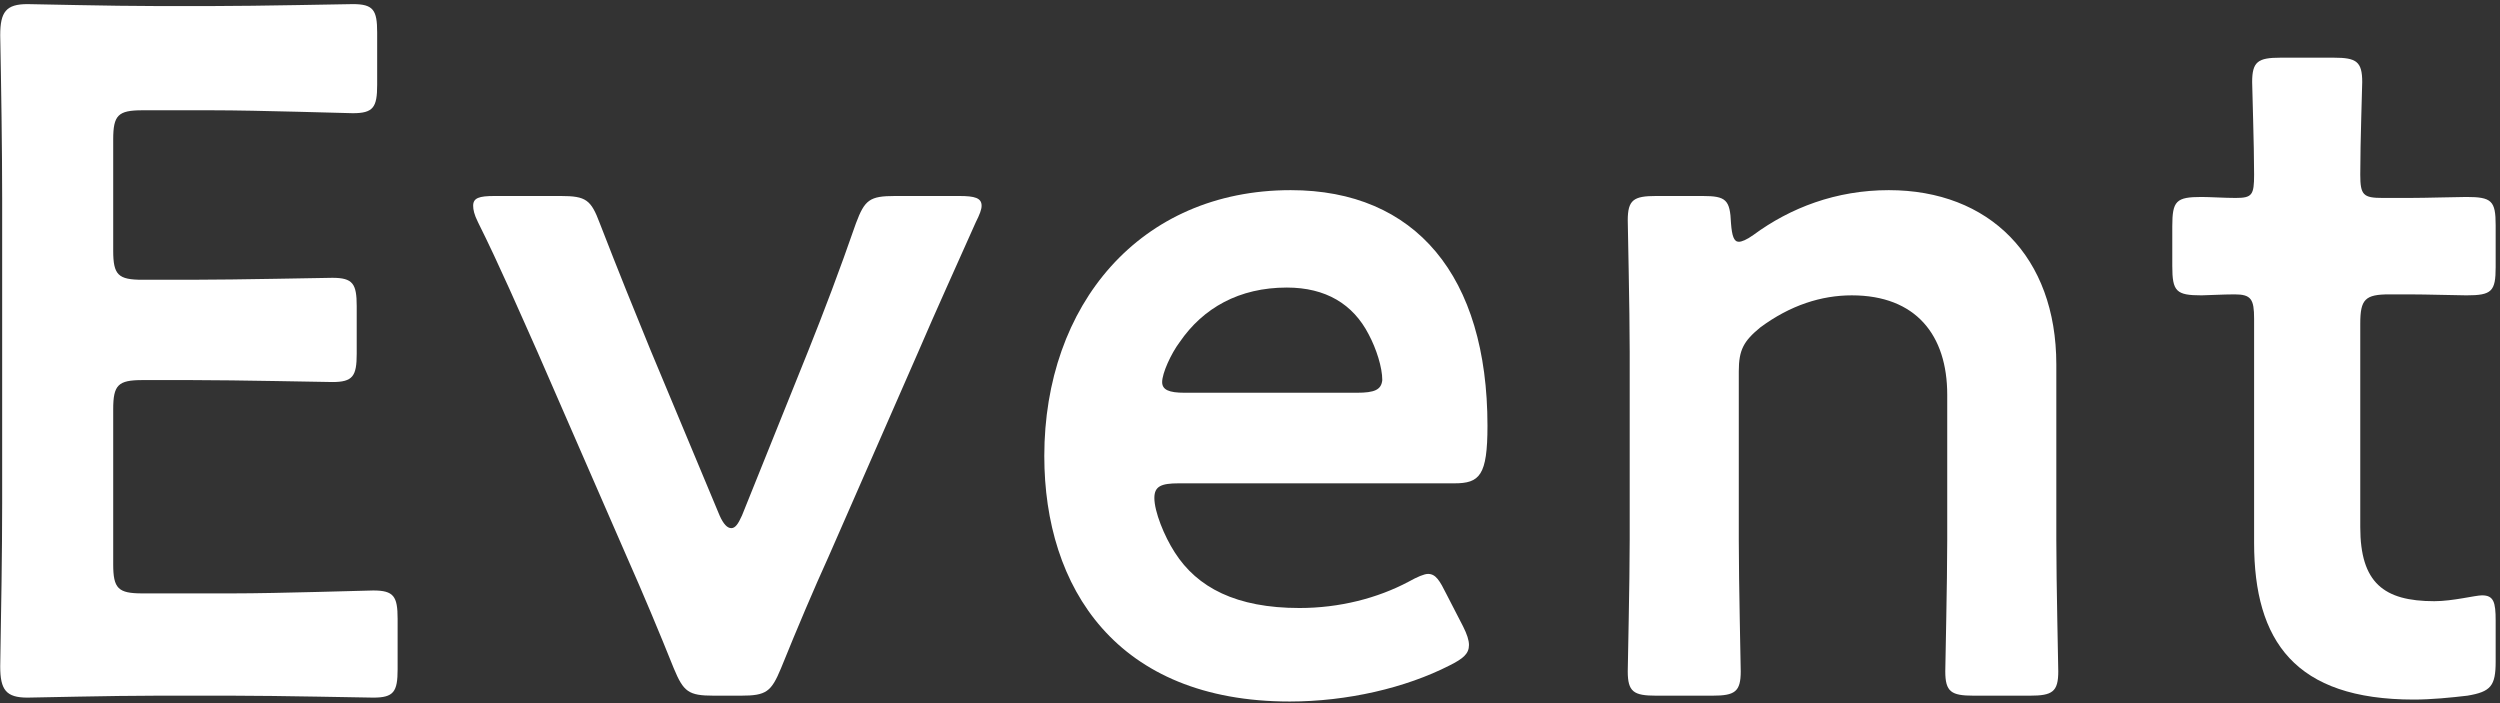
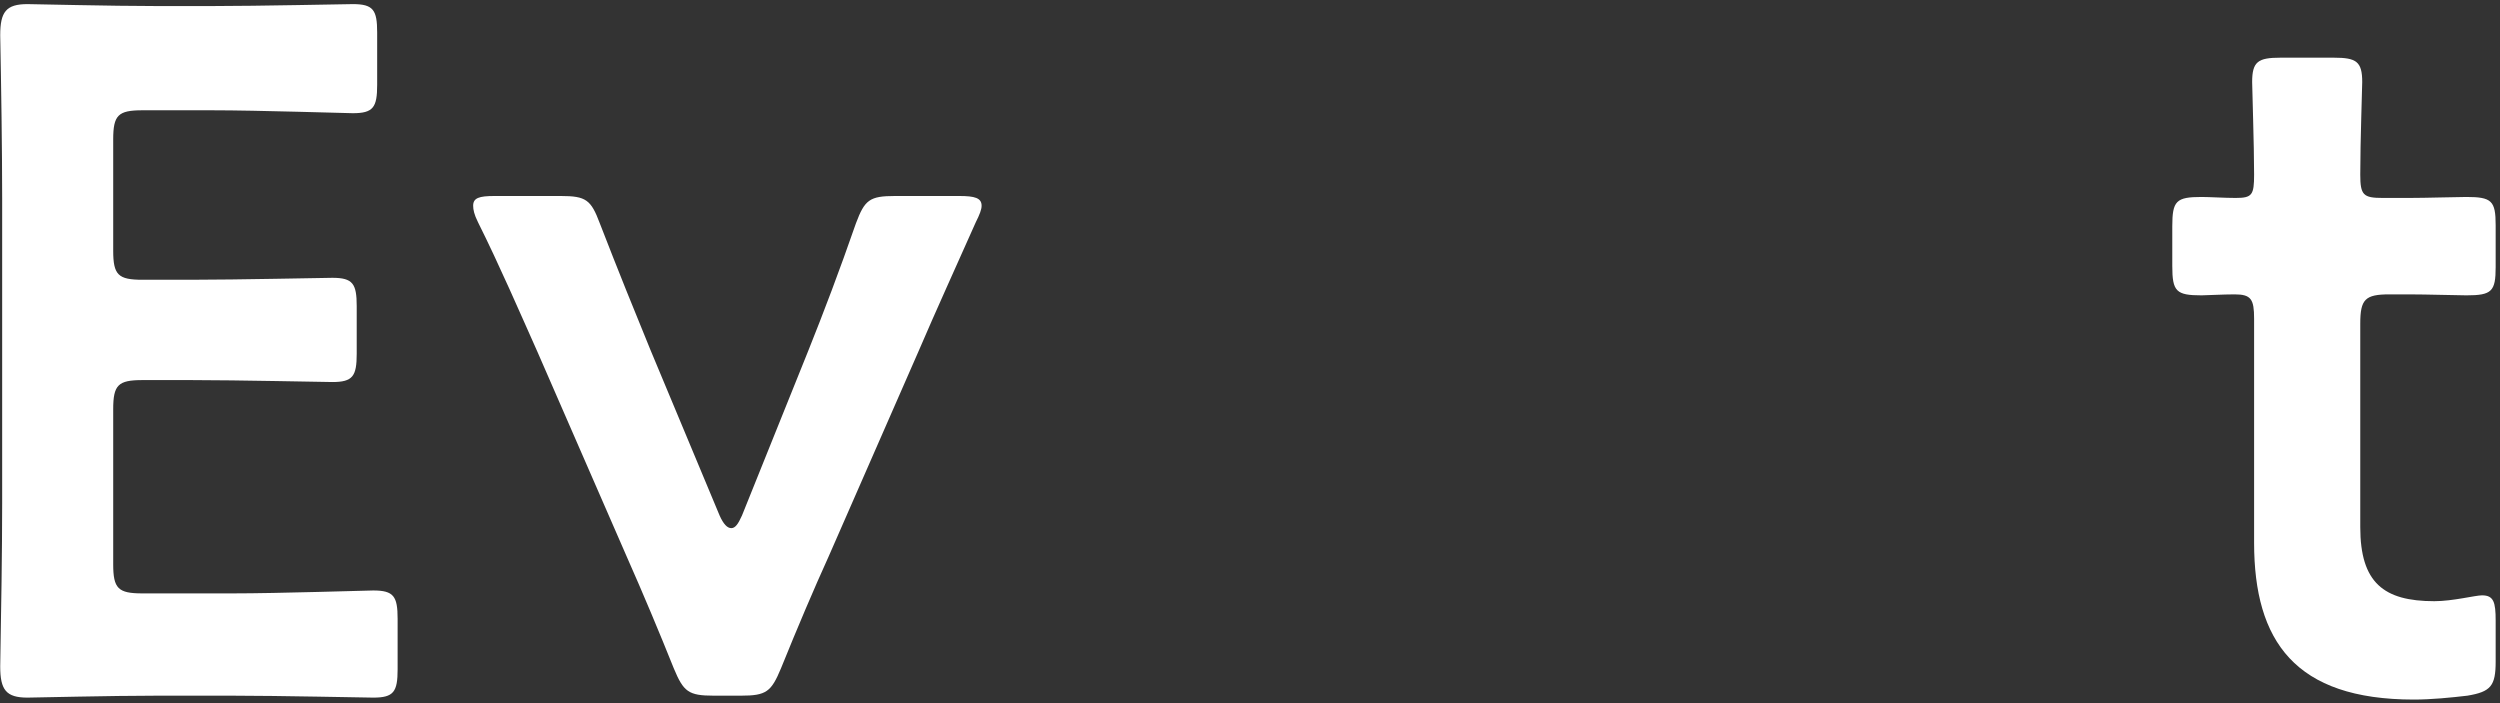
<svg xmlns="http://www.w3.org/2000/svg" width="231" height="65" viewBox="0 0 231 65" fill="none">
  <rect x="0" y="0" width="231" height="65" fill="#333333" stroke="none" />
  <path d="M230.599 57.35V61.13C230.599 63.38 230.149 63.92 227.989 64.28C226.459 64.46 224.659 64.64 223.039 64.64C212.059 64.64 208.279 59.24 208.279 50.15V29.45C208.279 27.65 208.009 27.2 206.479 27.2C205.399 27.2 203.869 27.29 203.419 27.29C201.079 27.29 200.719 26.93 200.719 24.59V20.9C200.719 18.56 201.079 18.2 203.419 18.2C204.139 18.2 205.579 18.29 206.569 18.29C208.099 18.29 208.279 18.02 208.279 16.13C208.279 13.34 208.099 8.21 208.099 7.58C208.099 5.69 208.639 5.33 210.709 5.33H215.659C217.729 5.33 218.269 5.69 218.269 7.58C218.269 8.21 218.089 12.98 218.089 16.13C218.089 18.02 218.359 18.29 220.159 18.29H222.589C224.209 18.29 226.999 18.2 227.899 18.2C230.239 18.2 230.599 18.56 230.599 20.81V24.68C230.599 26.93 230.239 27.29 227.899 27.29C227.089 27.29 224.209 27.2 222.589 27.2H220.789C218.539 27.2 218.089 27.65 218.089 29.9V48.71C218.089 53.84 220.249 55.55 224.929 55.55C226.639 55.55 228.709 55.01 229.339 55.01C230.419 55.01 230.599 55.64 230.599 57.35Z" fill="white" />
-   <path d="M160.664 34.31V49.88C160.664 53.93 160.844 61.4 160.844 62.03C160.844 63.92 160.304 64.28 158.234 64.28H153.014C150.944 64.28 150.404 63.92 150.404 62.03C150.404 61.4 150.584 53.93 150.584 49.88V32.51C150.584 28.46 150.404 20.99 150.404 20.36C150.404 18.47 150.944 18.11 153.014 18.11H157.334C159.494 18.11 159.854 18.47 159.944 20.63C160.034 21.8 160.214 22.34 160.664 22.34C160.934 22.34 161.384 22.16 162.014 21.71C165.434 19.19 169.664 17.57 174.524 17.57C183.794 17.57 190.004 23.69 190.004 33.68V49.88C190.004 53.93 190.184 61.4 190.184 62.03C190.184 63.92 189.644 64.28 187.574 64.28H182.354C180.284 64.28 179.744 63.92 179.744 62.03C179.744 61.4 179.924 53.93 179.924 49.88V36.47C179.924 30.98 177.044 27.29 171.104 27.29C168.314 27.29 165.434 28.19 162.644 30.26C161.114 31.52 160.664 32.33 160.664 34.31Z" fill="white" />
-   <path d="M133.663 54.92L135.193 57.89C135.553 58.61 135.733 59.15 135.733 59.6C135.733 60.41 135.193 60.86 133.933 61.49C129.883 63.56 124.483 64.82 119.173 64.82C103.153 64.82 96.493 54.29 96.493 42.14C96.493 28.19 105.313 17.57 119.263 17.57C130.783 17.57 137.443 25.49 137.443 39.35C137.443 43.94 136.723 44.66 134.383 44.66H108.913C107.293 44.66 106.663 44.93 106.663 46.01C106.663 47.27 107.563 49.52 108.553 51.05C110.623 54.29 114.223 56.18 120.073 56.18C123.763 56.18 127.273 55.28 130.153 53.75C130.963 53.3 131.593 53.03 131.953 53.03C132.673 53.03 133.033 53.66 133.663 54.92ZM125.383 36.29C127.003 36.29 127.633 36.02 127.723 35.12C127.723 33.95 127.183 32.24 126.463 30.89C125.023 28.1 122.503 26.57 118.903 26.57C114.493 26.57 111.163 28.46 109.003 31.61C108.193 32.69 107.383 34.49 107.383 35.3C107.383 36.02 108.013 36.29 109.453 36.29H125.383Z" fill="white" />
  <path d="M84.85 32.51L76.57 51.41C75.22 54.38 73.69 57.98 72.16 61.76C71.26 63.92 70.81 64.28 68.47 64.28H65.95C63.61 64.28 63.16 63.92 62.26 61.76C61 58.61 59.38 54.74 57.94 51.5L49.66 32.51C48.13 29.09 46.15 24.5 44.17 20.54C43.81 19.82 43.72 19.37 43.72 19.01C43.72 18.29 44.26 18.11 45.7 18.11H51.82C54.16 18.11 54.61 18.47 55.42 20.63C57.13 25.04 58.66 28.82 60.1 32.33L66.49 47.63C66.85 48.44 67.21 48.8 67.57 48.8C67.93 48.8 68.2 48.44 68.56 47.63L74.68 32.42C76.12 28.82 77.56 25.04 79.09 20.63C79.9 18.47 80.35 18.11 82.69 18.11H88.63C90.07 18.11 90.7 18.29 90.7 19.01C90.7 19.37 90.52 19.82 90.16 20.54C88.36 24.59 86.47 28.73 84.85 32.51Z" fill="white" />
  <path d="M13.16 54.83H21.44C25.76 54.83 33.86 54.56 34.49 54.56C36.38 54.56 36.74 55.1 36.74 57.17V61.85C36.74 63.92 36.38 64.46 34.49 64.46C33.86 64.46 25.76 64.28 21.44 64.28H14.51C10.28 64.28 3.17 64.46 2.54 64.46C0.56 64.46 0.02 63.74 0.02 61.58C0.11 56.54 0.2 50.87 0.2 46.55V18.29C0.2 13.88 0.11 7.85 0.02 3.26C0.02 1.1 0.56 0.38 2.54 0.38C3.17 0.38 10.28 0.56 14.51 0.56H19.55C23.87 0.56 31.97 0.38 32.6 0.38C34.49 0.38 34.85 0.92 34.85 2.99V7.85C34.85 9.92 34.49 10.46 32.6 10.46C31.97 10.46 23.87 10.19 19.55 10.19H13.16C10.91 10.19 10.46 10.64 10.46 12.89V23.15C10.46 25.4 10.91 25.85 13.16 25.85H17.66C21.89 25.85 30.08 25.67 30.71 25.67C32.6 25.67 32.96 26.21 32.96 28.28V32.69C32.96 34.76 32.6 35.3 30.71 35.3C30.08 35.3 21.89 35.12 17.66 35.12H13.16C10.91 35.12 10.46 35.57 10.46 37.82V52.13C10.46 54.38 10.91 54.83 13.16 54.83Z" fill="white" />
</svg>